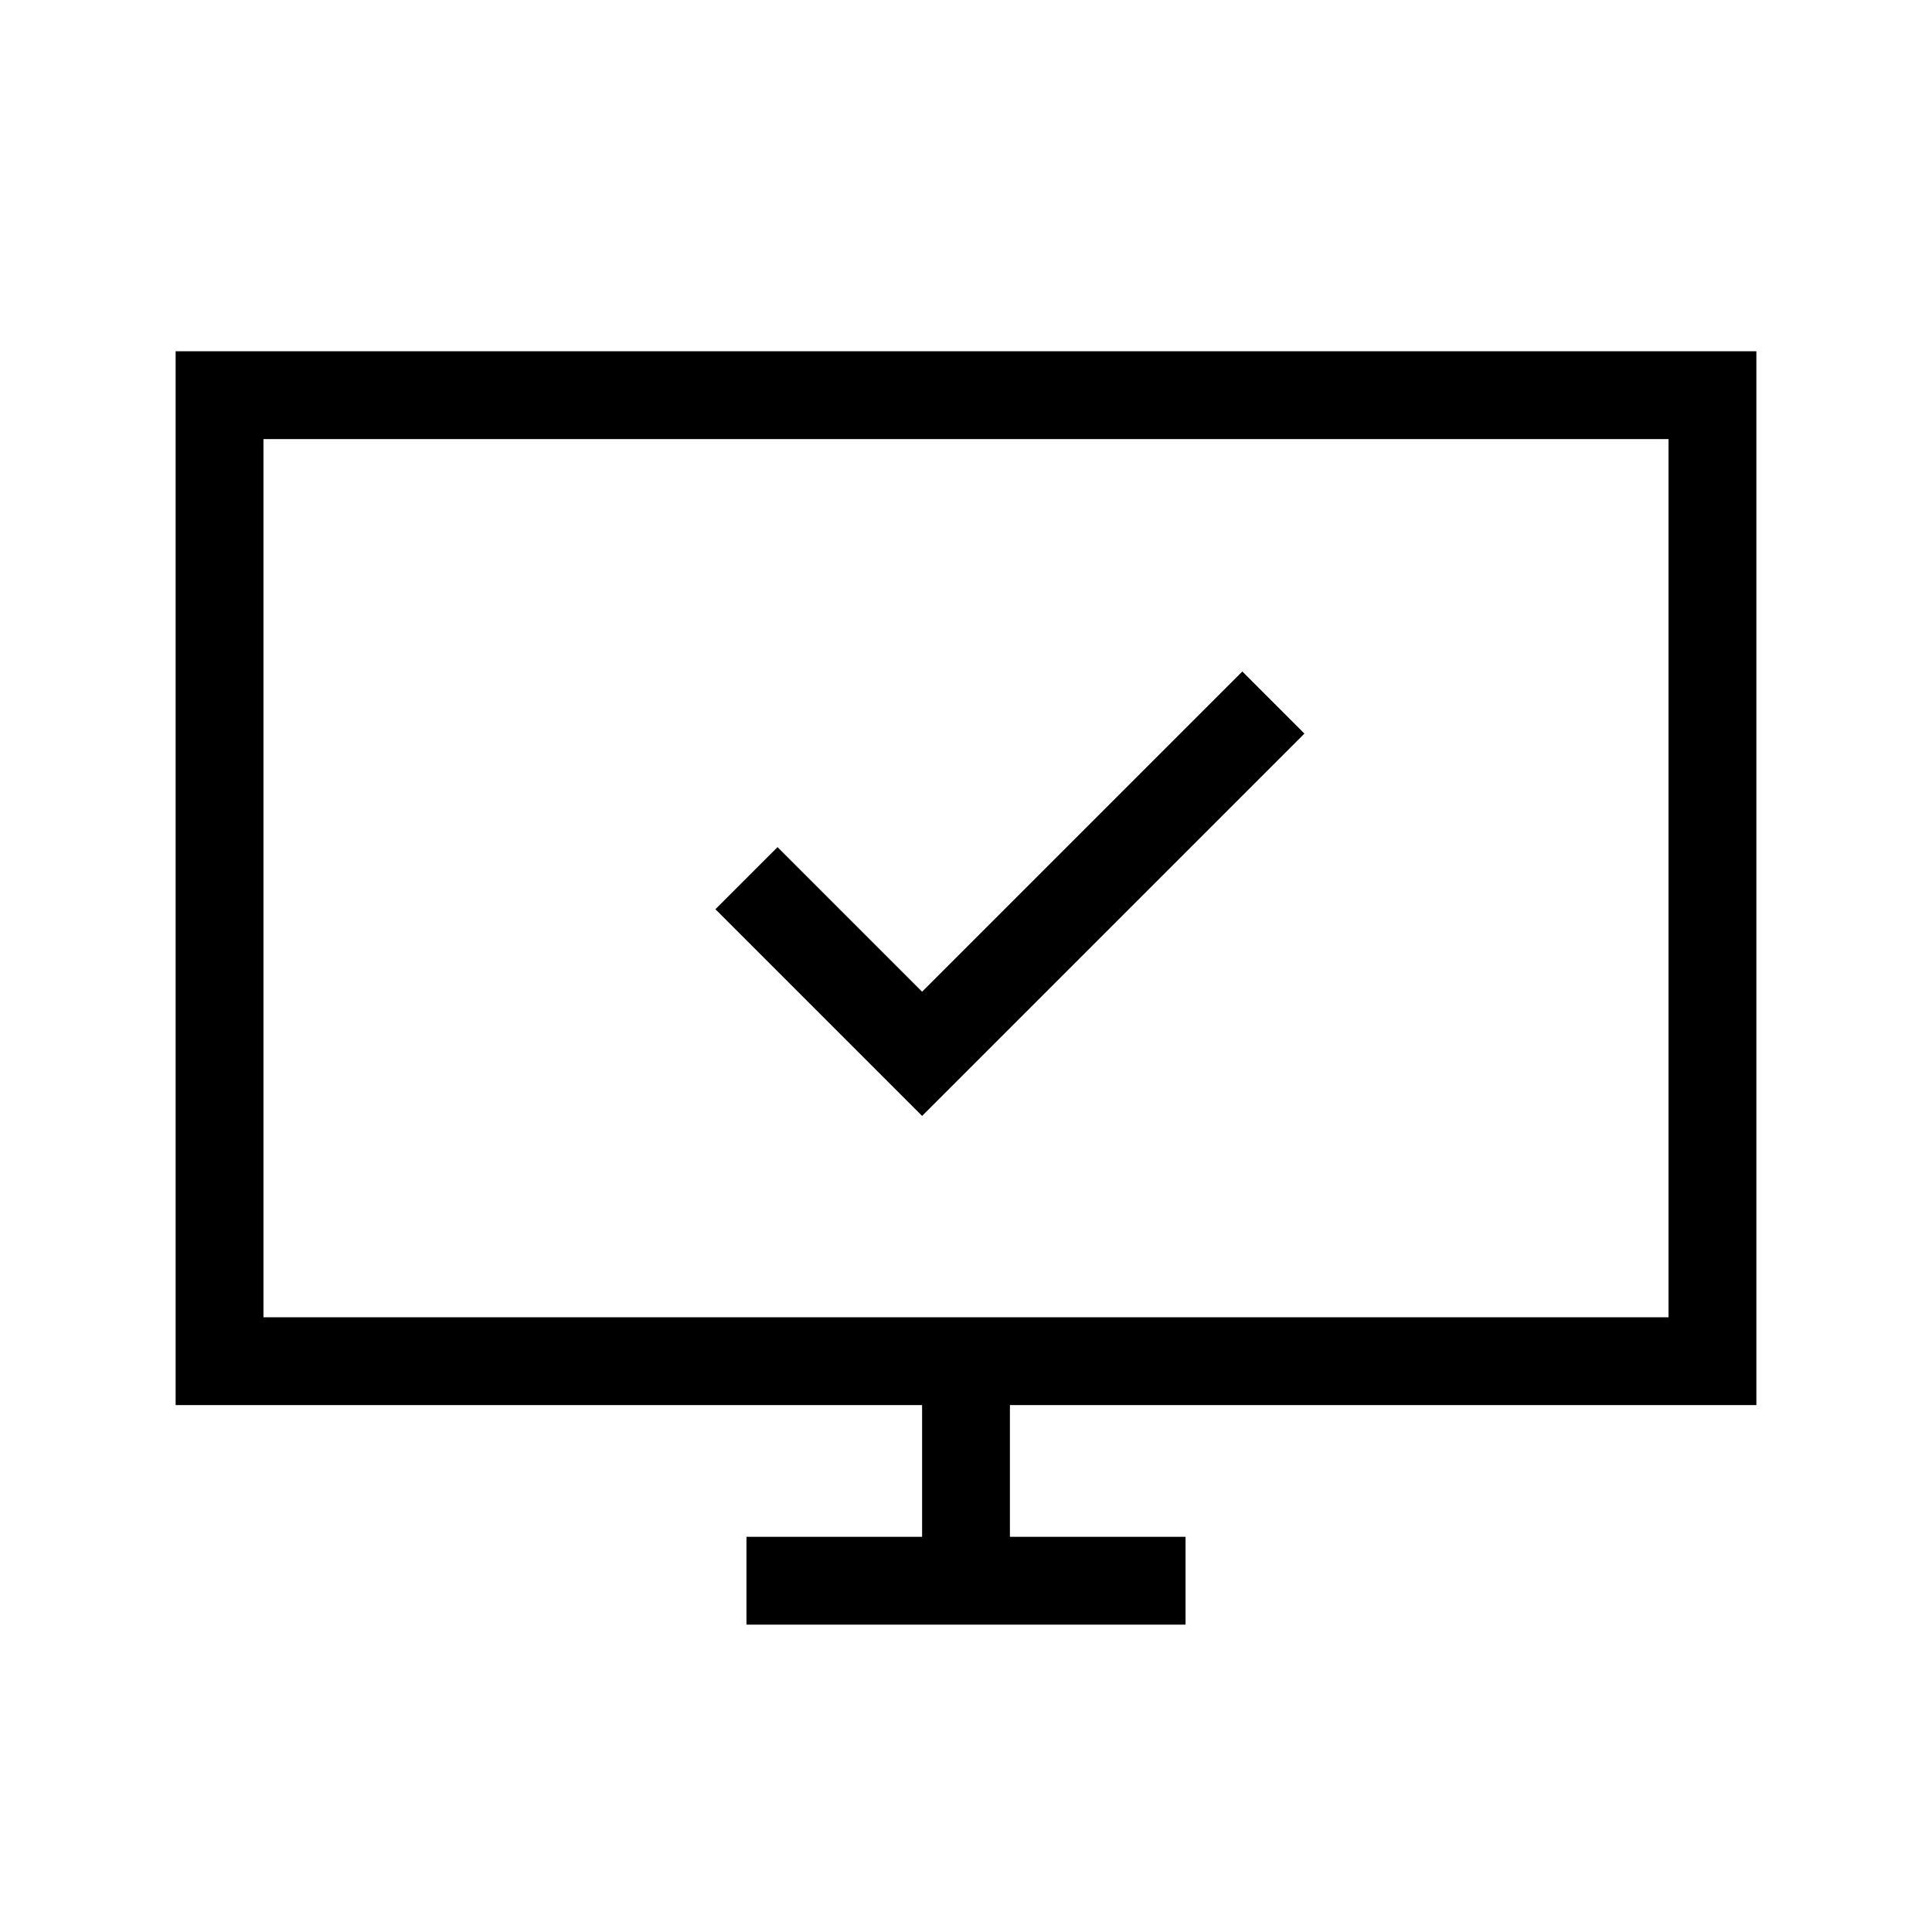
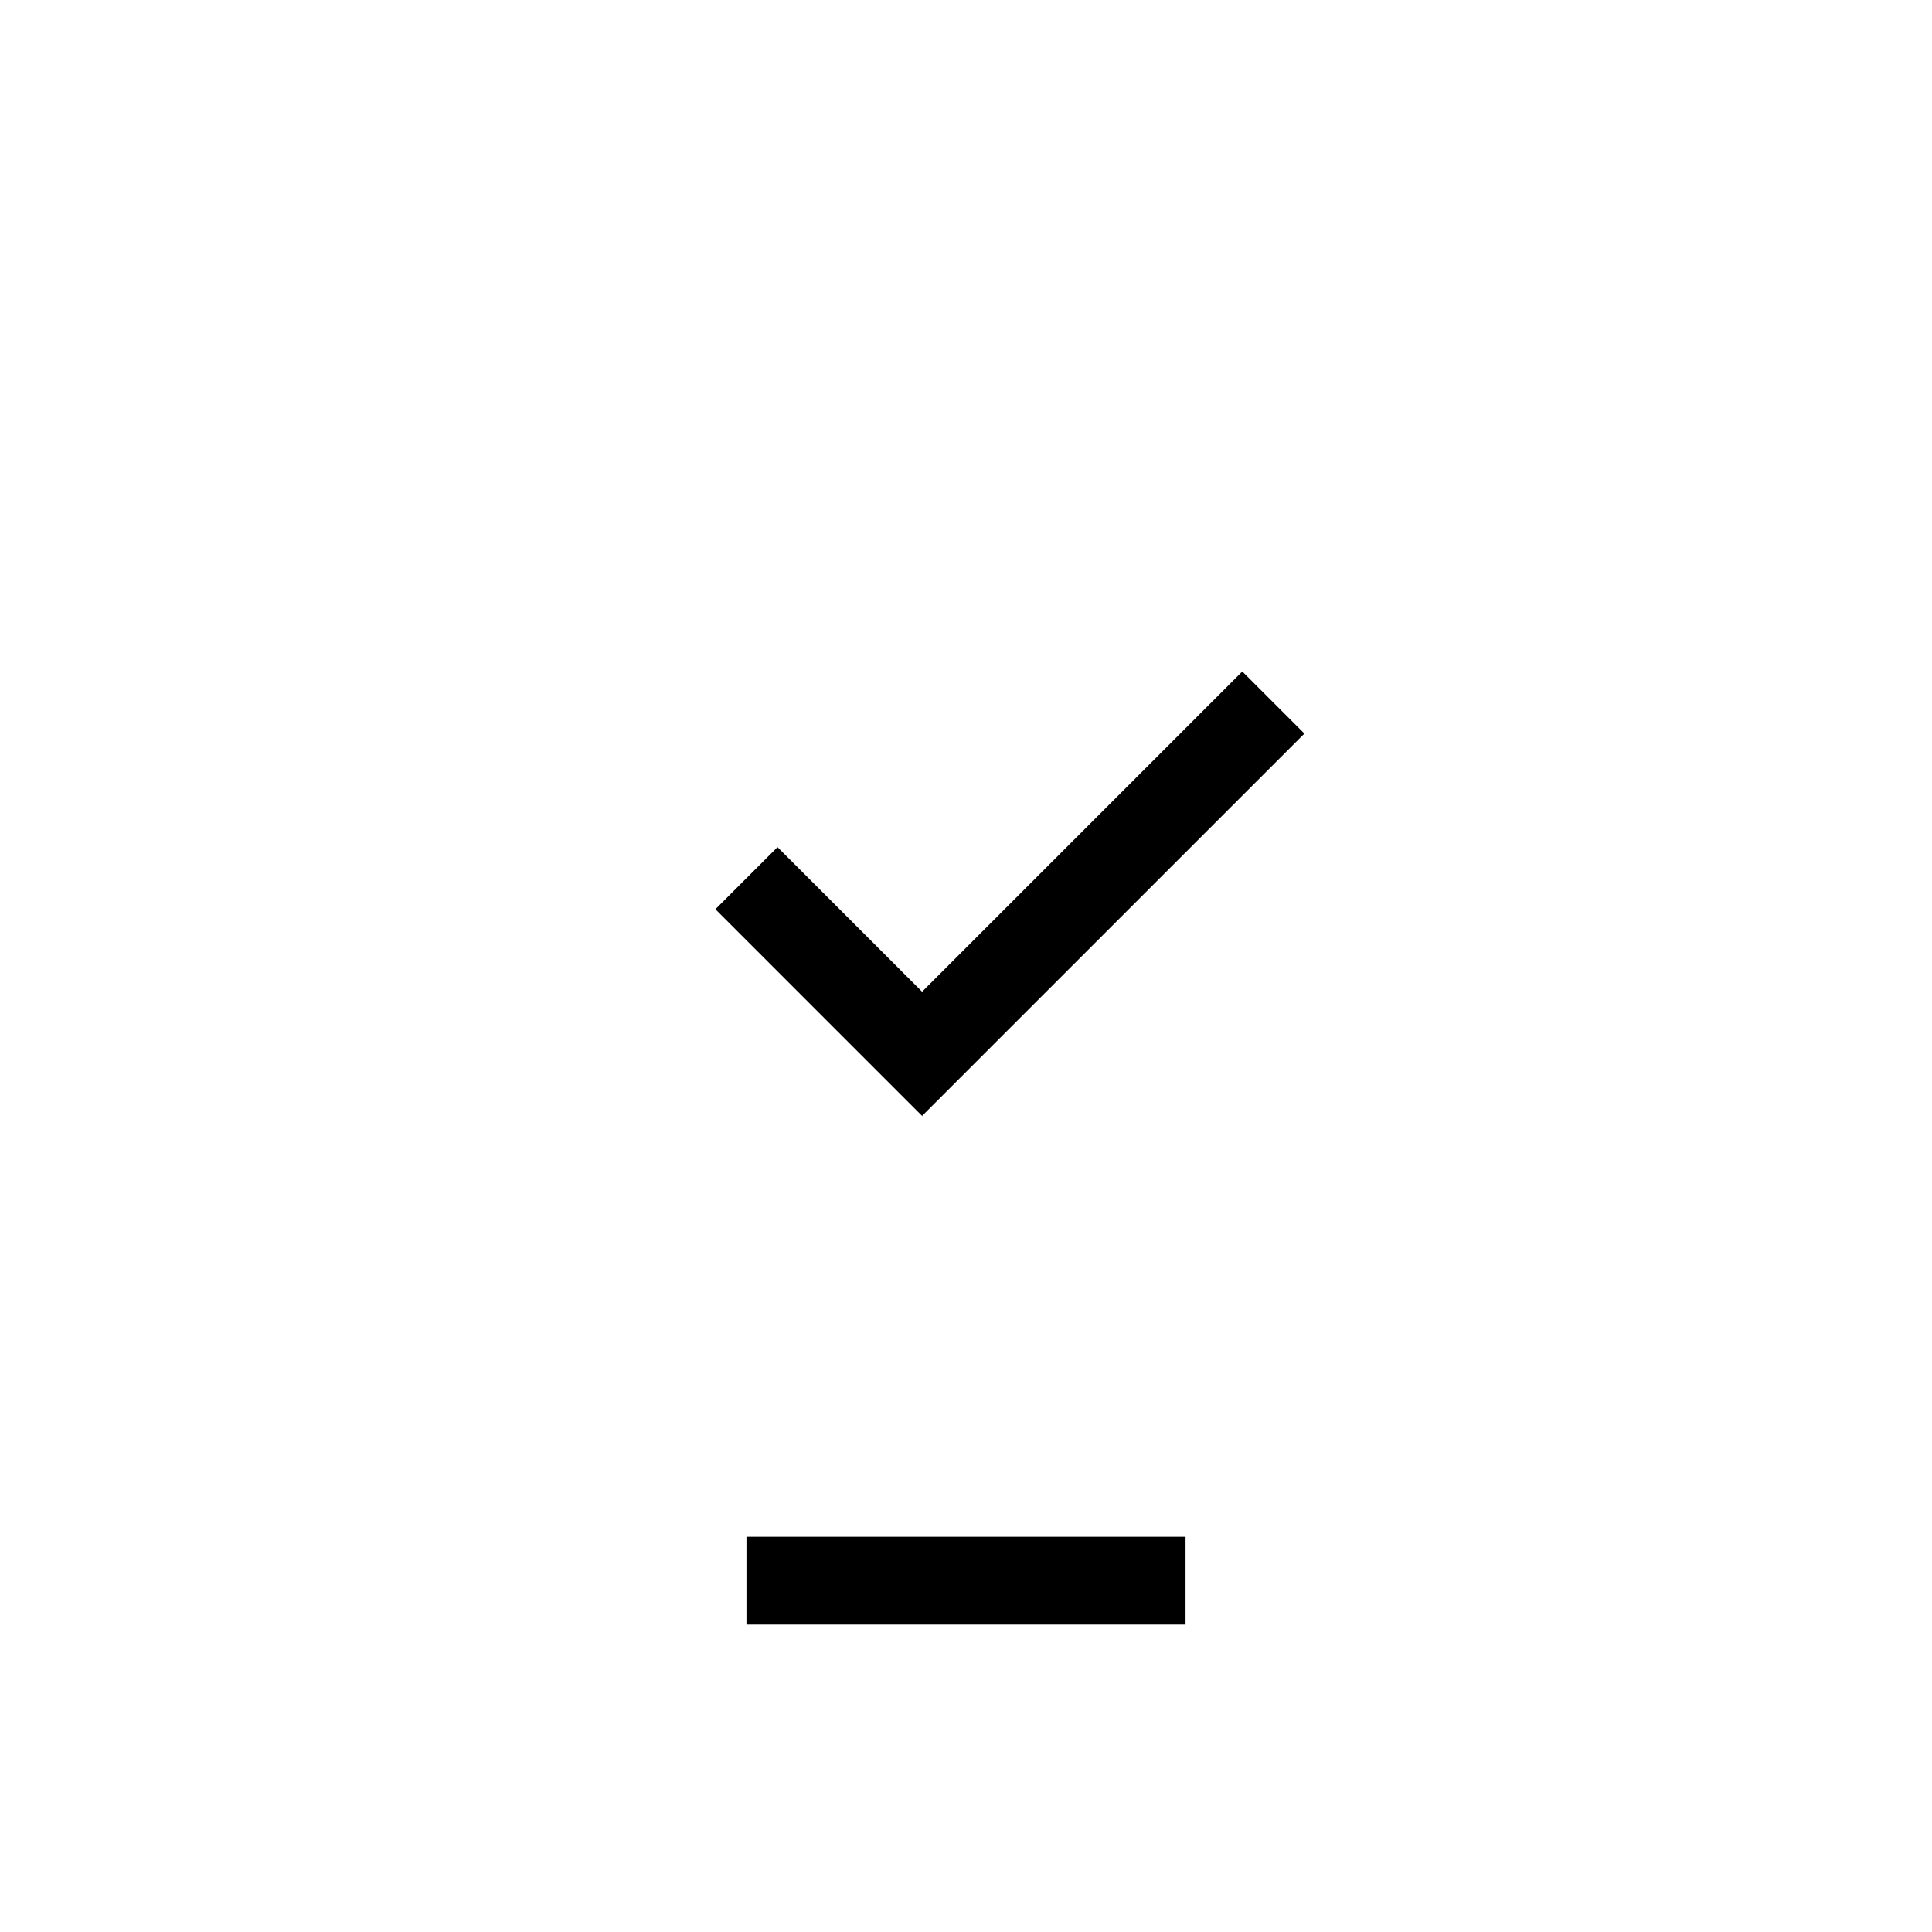
<svg xmlns="http://www.w3.org/2000/svg" width="44" height="44" viewBox="0 0 44 44">
  <defs>
    <style>.cls-1,.cls-2{fill:none;}.cls-2{stroke:#000;stroke-miterlimit:10;stroke-width:2px;}</style>
  </defs>
  <g id="Layer_2" data-name="Layer 2">
    <g id="_44" data-name="44">
      <rect class="cls-1" width="44" height="44" />
-       <path d="M38,10V30H6V10H38m2-2H4V32H40V8Z" />
-       <rect x="21" y="31" width="2" height="5" />
      <rect x="17" y="35" width="10" height="2" />
      <polyline class="cls-2" points="17 20 21 24 29 16" />
    </g>
  </g>
</svg>